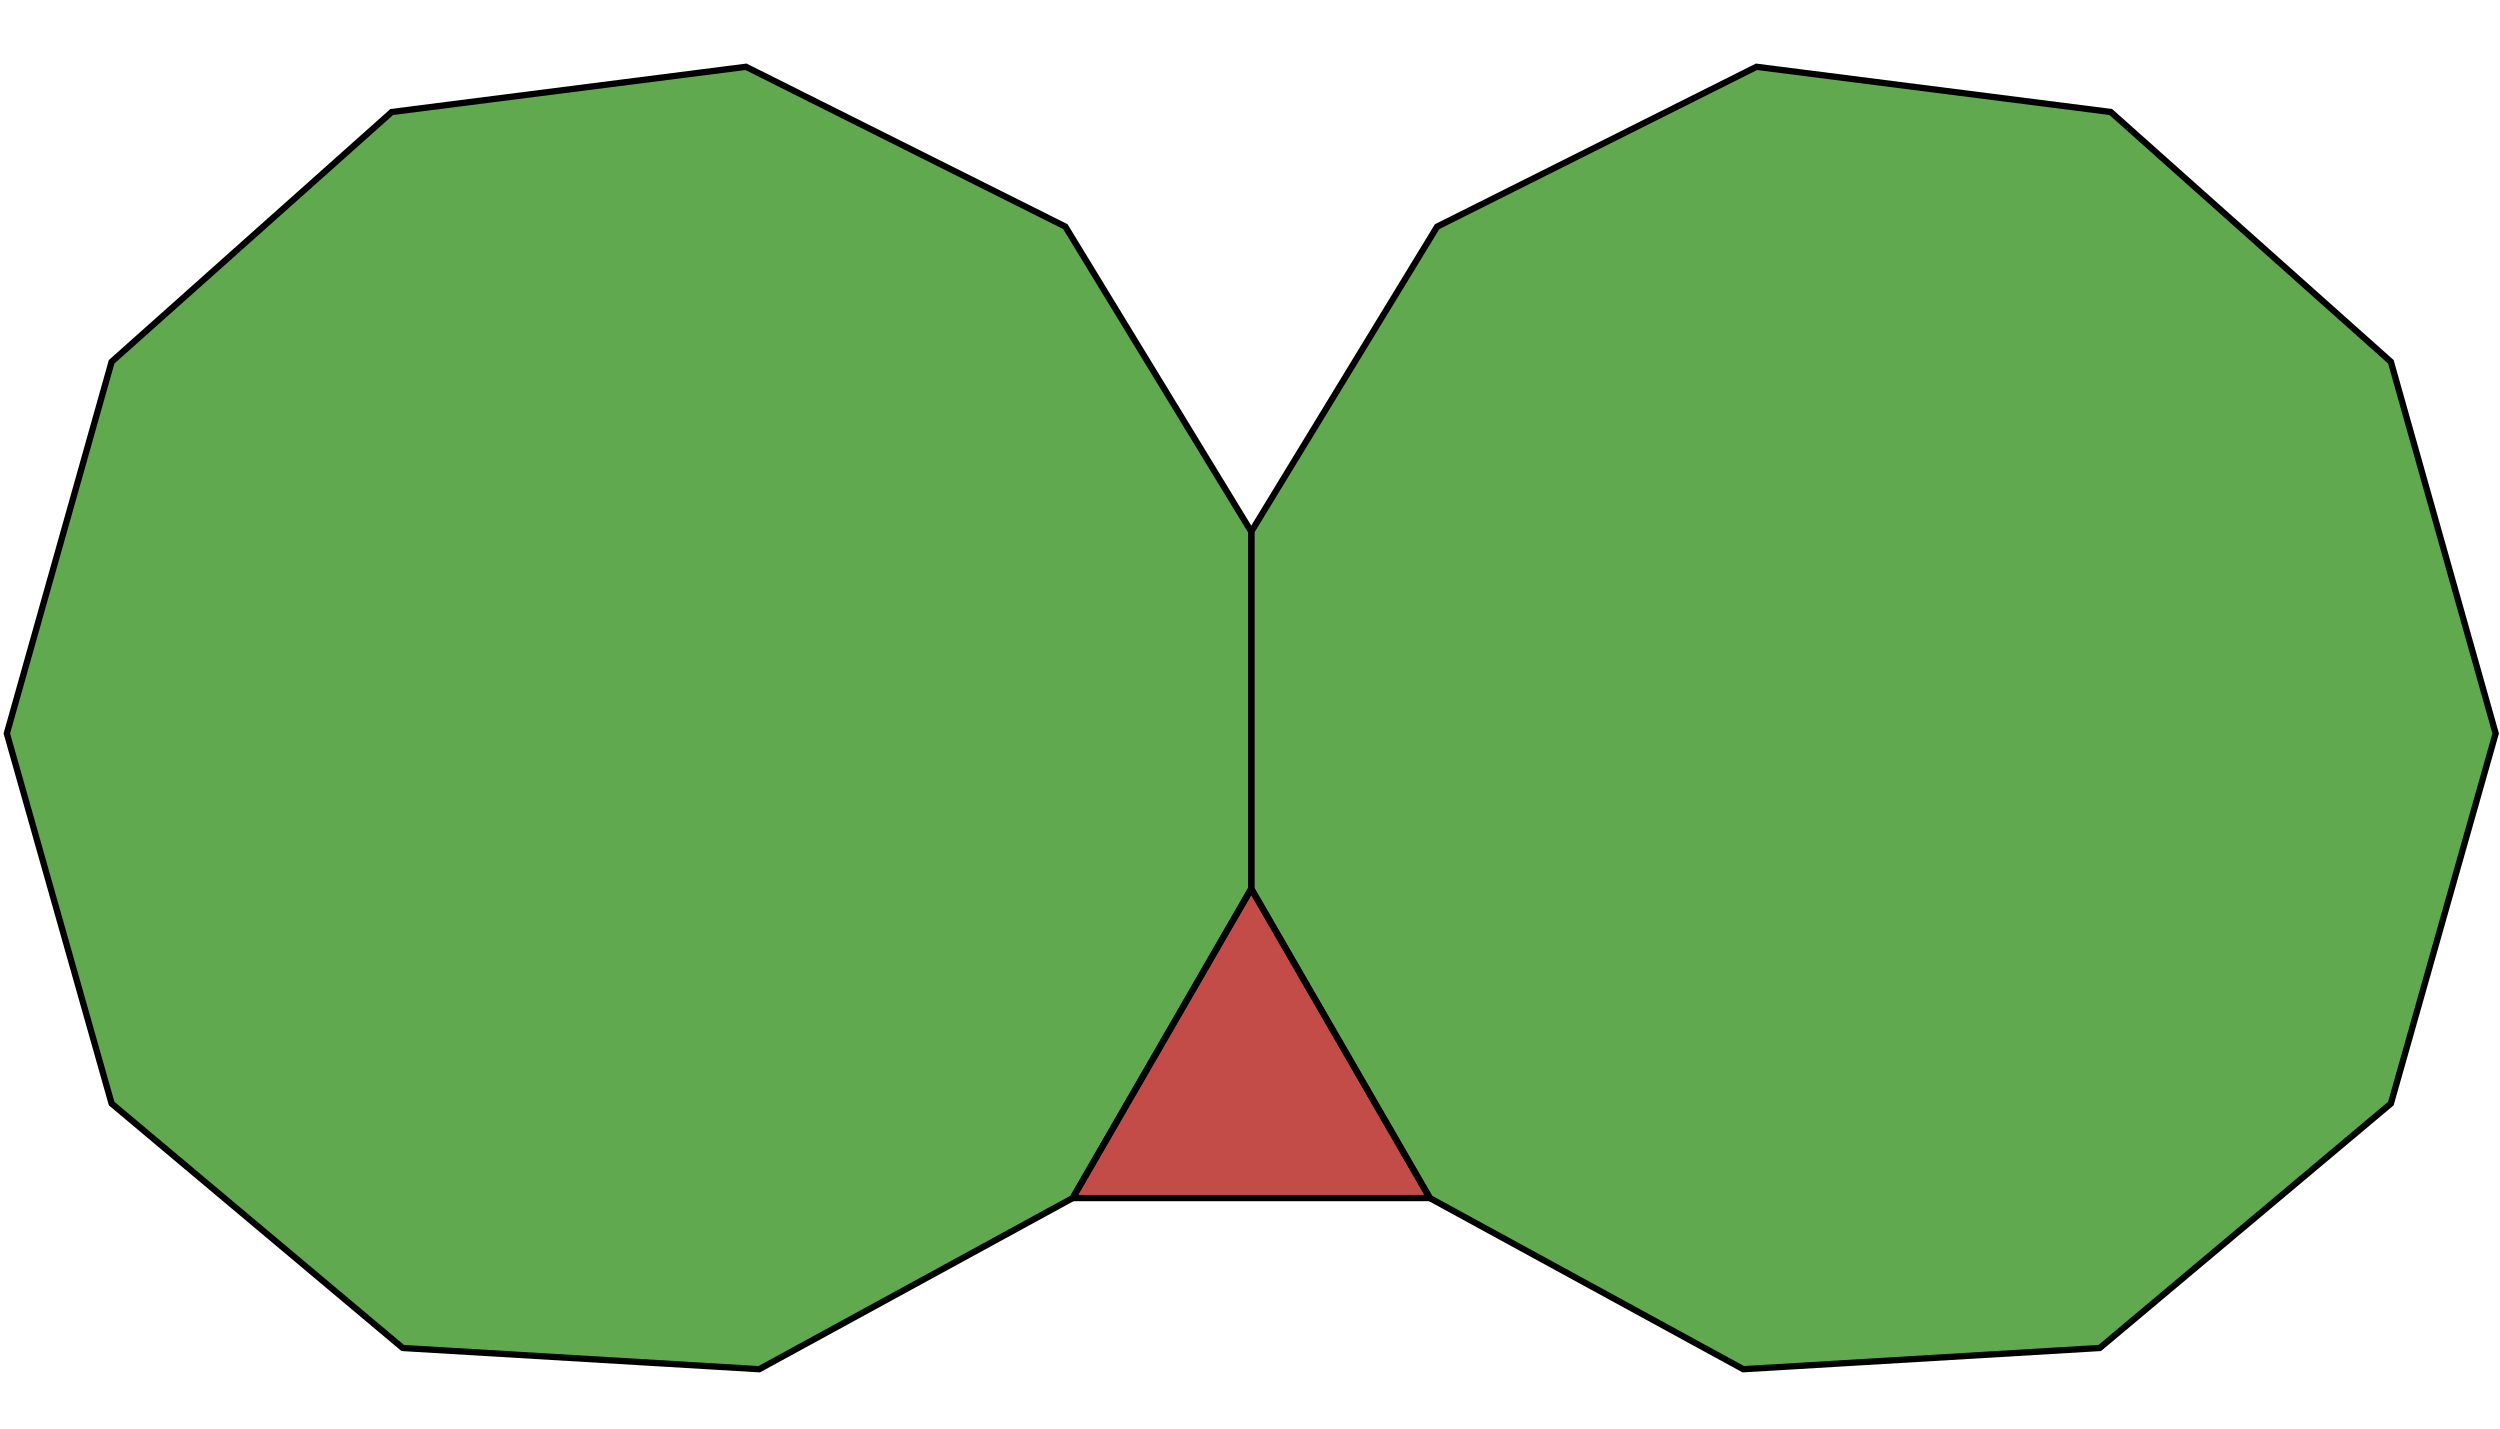
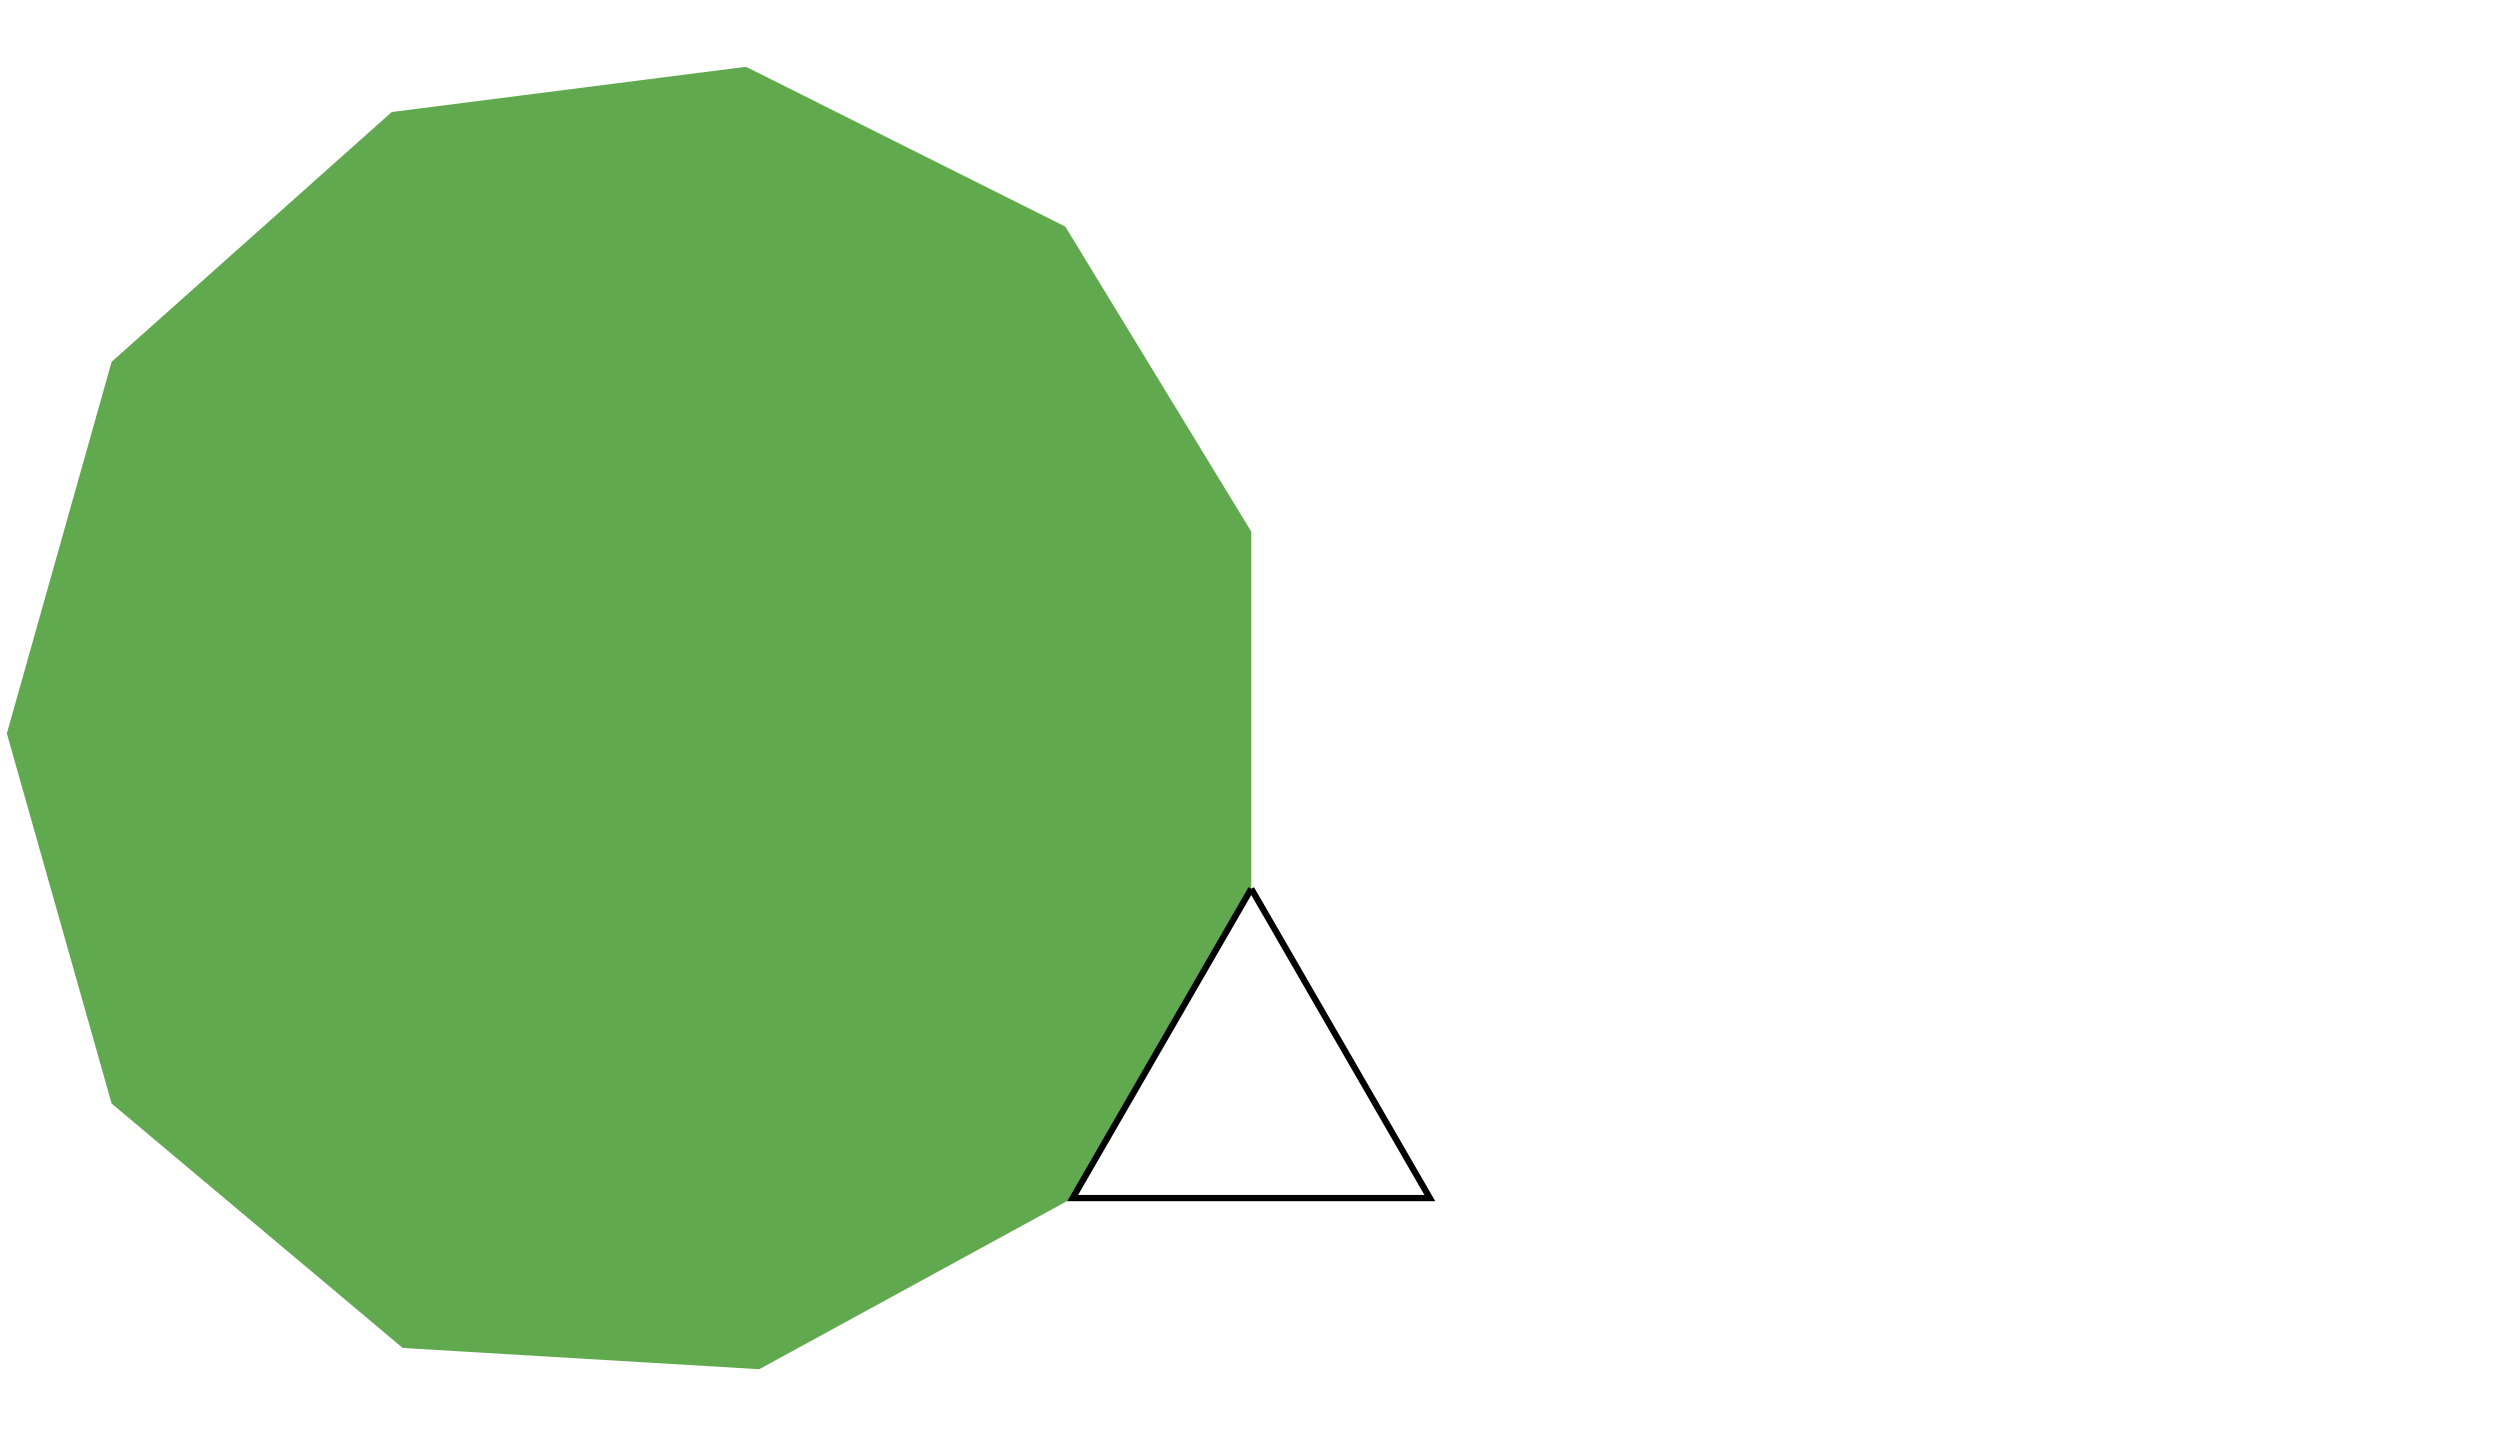
<svg xmlns="http://www.w3.org/2000/svg" version="1.1" id="圖層_1" x="0px" y="0px" width="396.85px" height="226.77px" viewBox="0 0 396.85 226.77" enable-background="new 0 0 396.85 226.77" xml:space="preserve">
  <g>
-     <polyline fill-rule="evenodd" clip-rule="evenodd" fill="#61A94F" points="198.624,141.081 226.971,190.179 276.729,217.349    333.321,213.978 379.527,175.179 396.163,116.429 379.527,57.429 335.063,17.78 278.827,10.603 228.131,35.979 198.624,84.389    198.624,141.081  " />
    <polyline fill-rule="evenodd" clip-rule="evenodd" fill="#61A94F" points="198.624,141.081 170.277,190.179 120.519,217.349    63.926,213.978 17.72,175.179 1.084,116.429 17.72,57.429 62.184,17.78 118.42,10.603 169.117,35.979 198.624,84.389    198.624,141.081  " />
-     <polyline fill-rule="evenodd" clip-rule="evenodd" fill="#C44C48" points="198.624,141.081 170.277,190.179 226.971,190.179    198.624,141.081  " />
-     <polyline fill-rule="evenodd" clip-rule="evenodd" fill="none" stroke="#000000" stroke-miterlimit="10" points="198.624,141.081    226.971,190.179 276.729,217.349 333.321,213.978 379.527,175.179 396.163,116.429 379.527,57.429 335.063,17.78 278.827,10.603    228.131,35.979 198.624,84.389 198.624,141.081  " />
-     <polyline fill-rule="evenodd" clip-rule="evenodd" fill="none" stroke="#000000" stroke-miterlimit="10" points="198.624,141.081    170.277,190.179 120.519,217.349 63.926,213.978 17.72,175.179 1.084,116.429 17.72,57.429 62.184,17.78 118.42,10.603    169.117,35.979 198.624,84.389 198.624,141.081  " />
    <polyline fill-rule="evenodd" clip-rule="evenodd" fill="none" stroke="#000000" stroke-miterlimit="10" points="198.624,141.081    170.277,190.179 226.971,190.179 198.624,141.081  " />
  </g>
</svg>